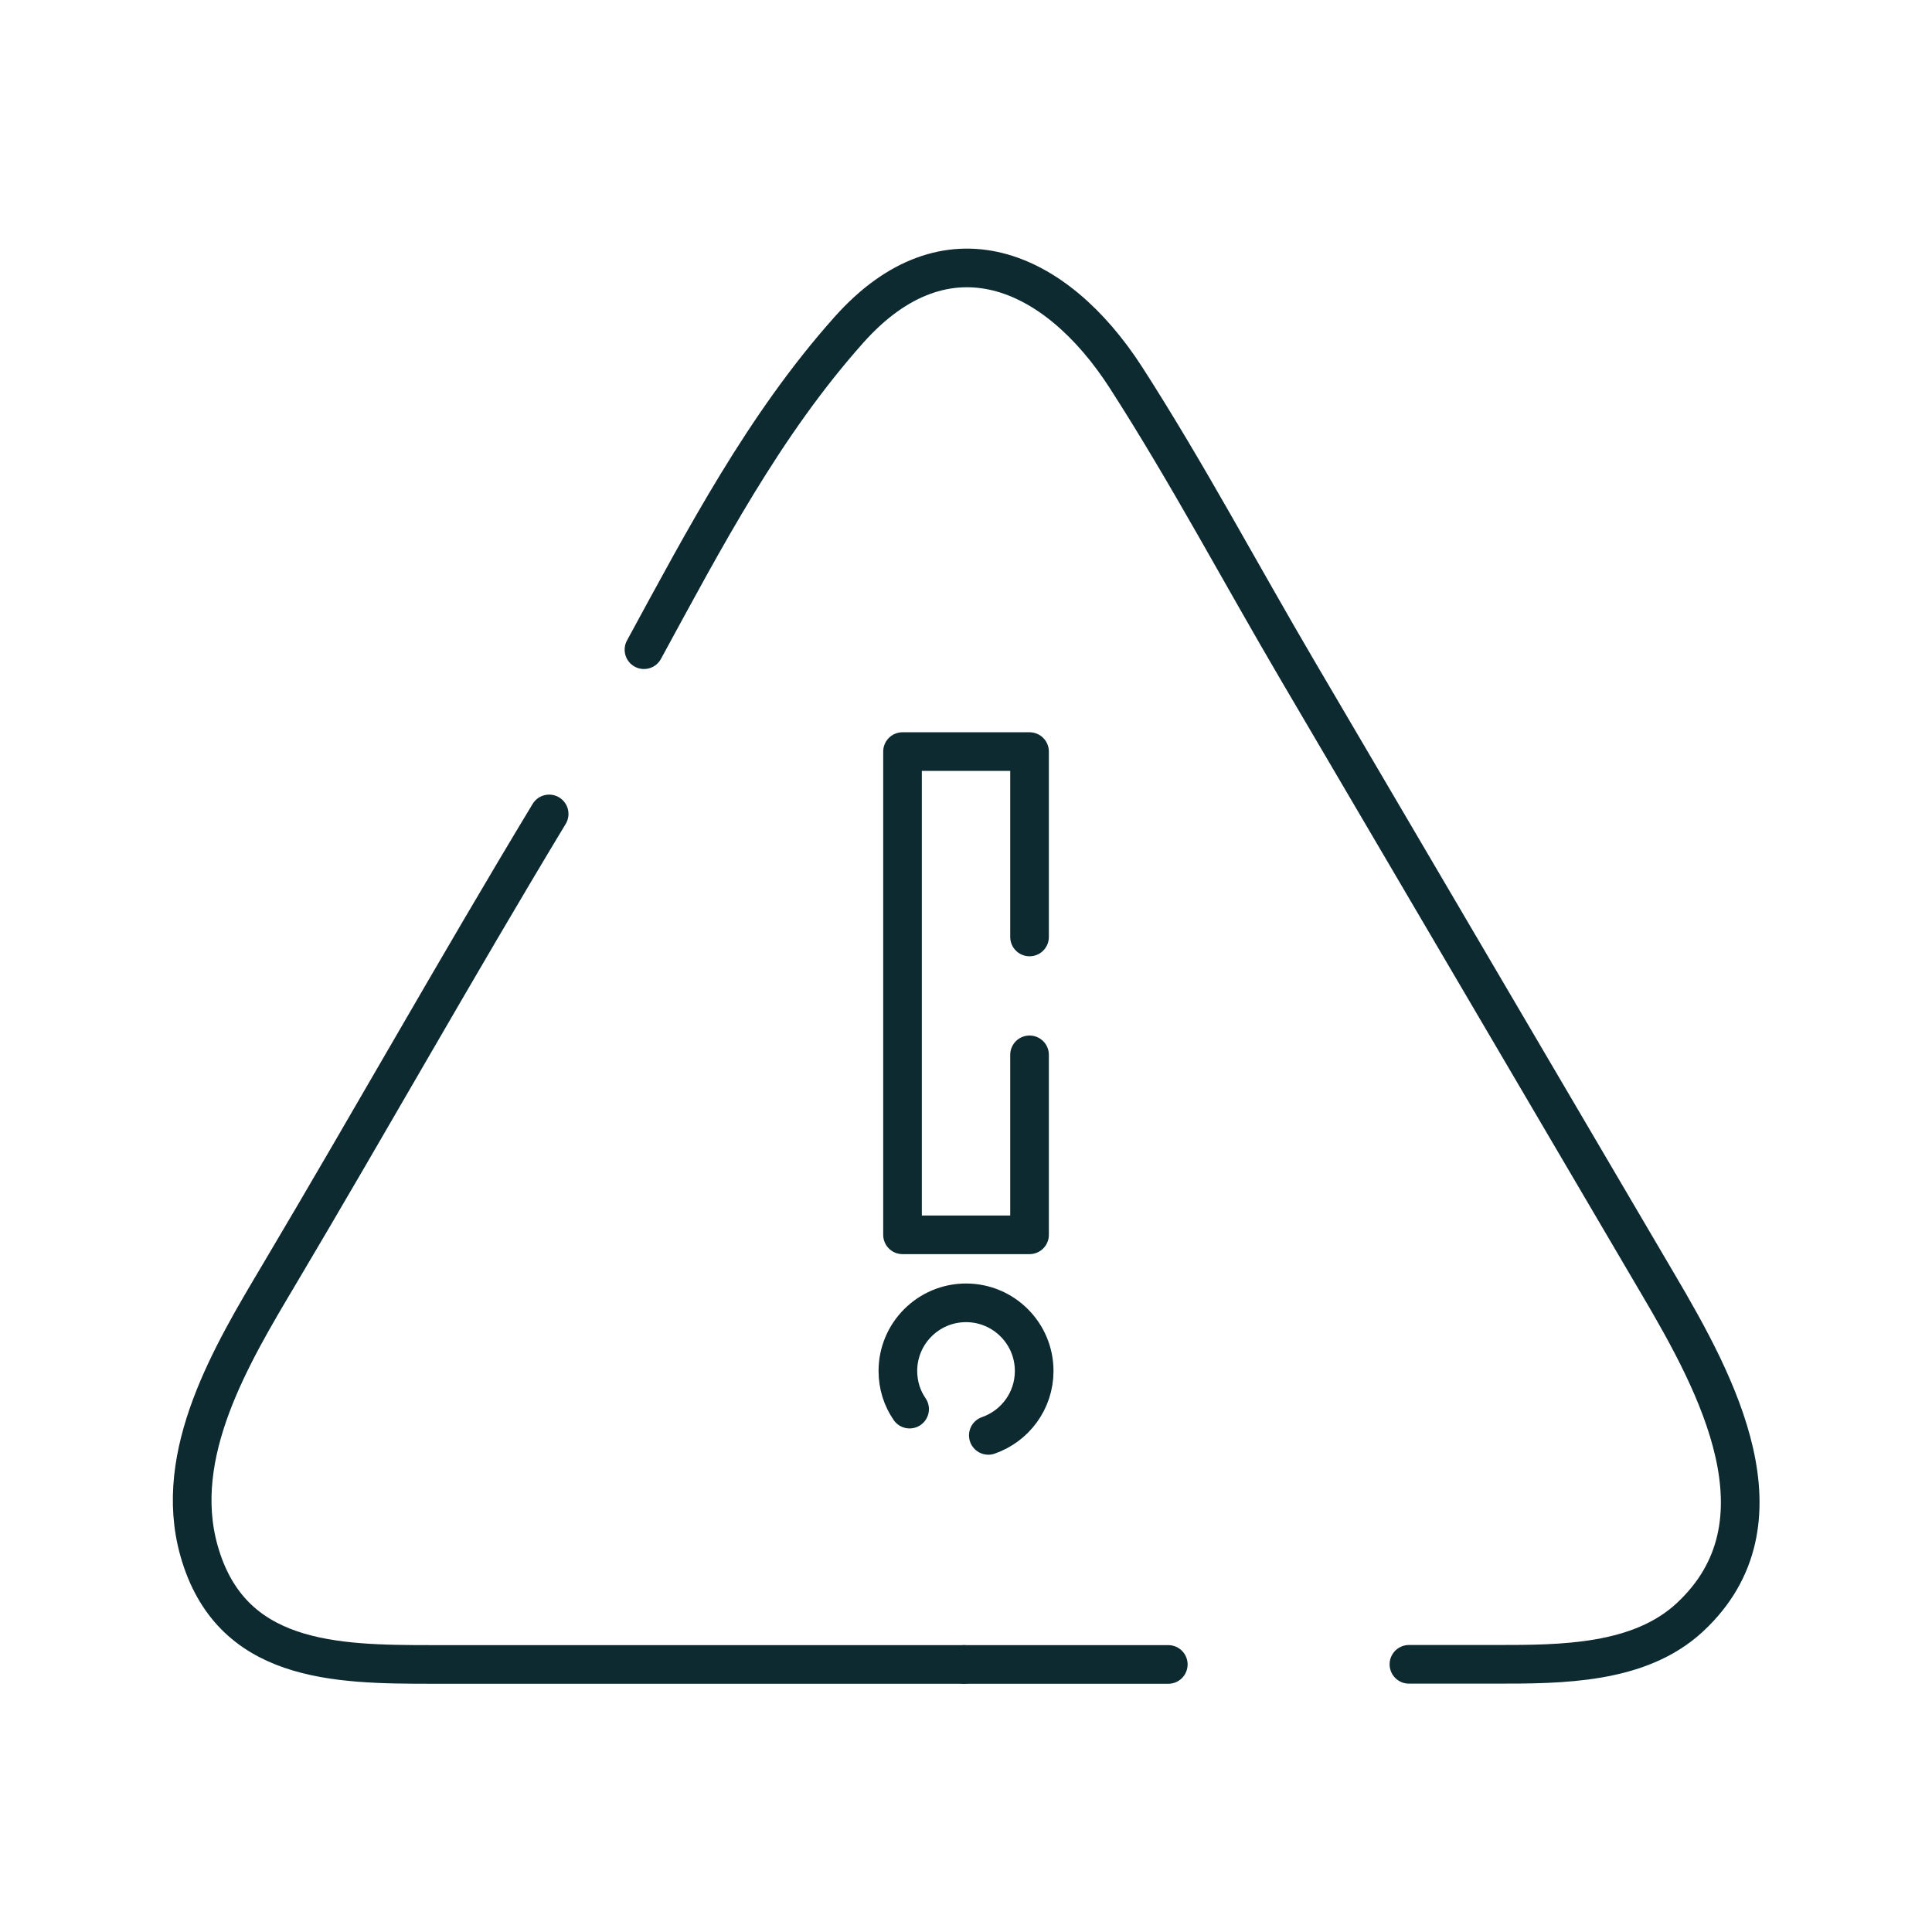
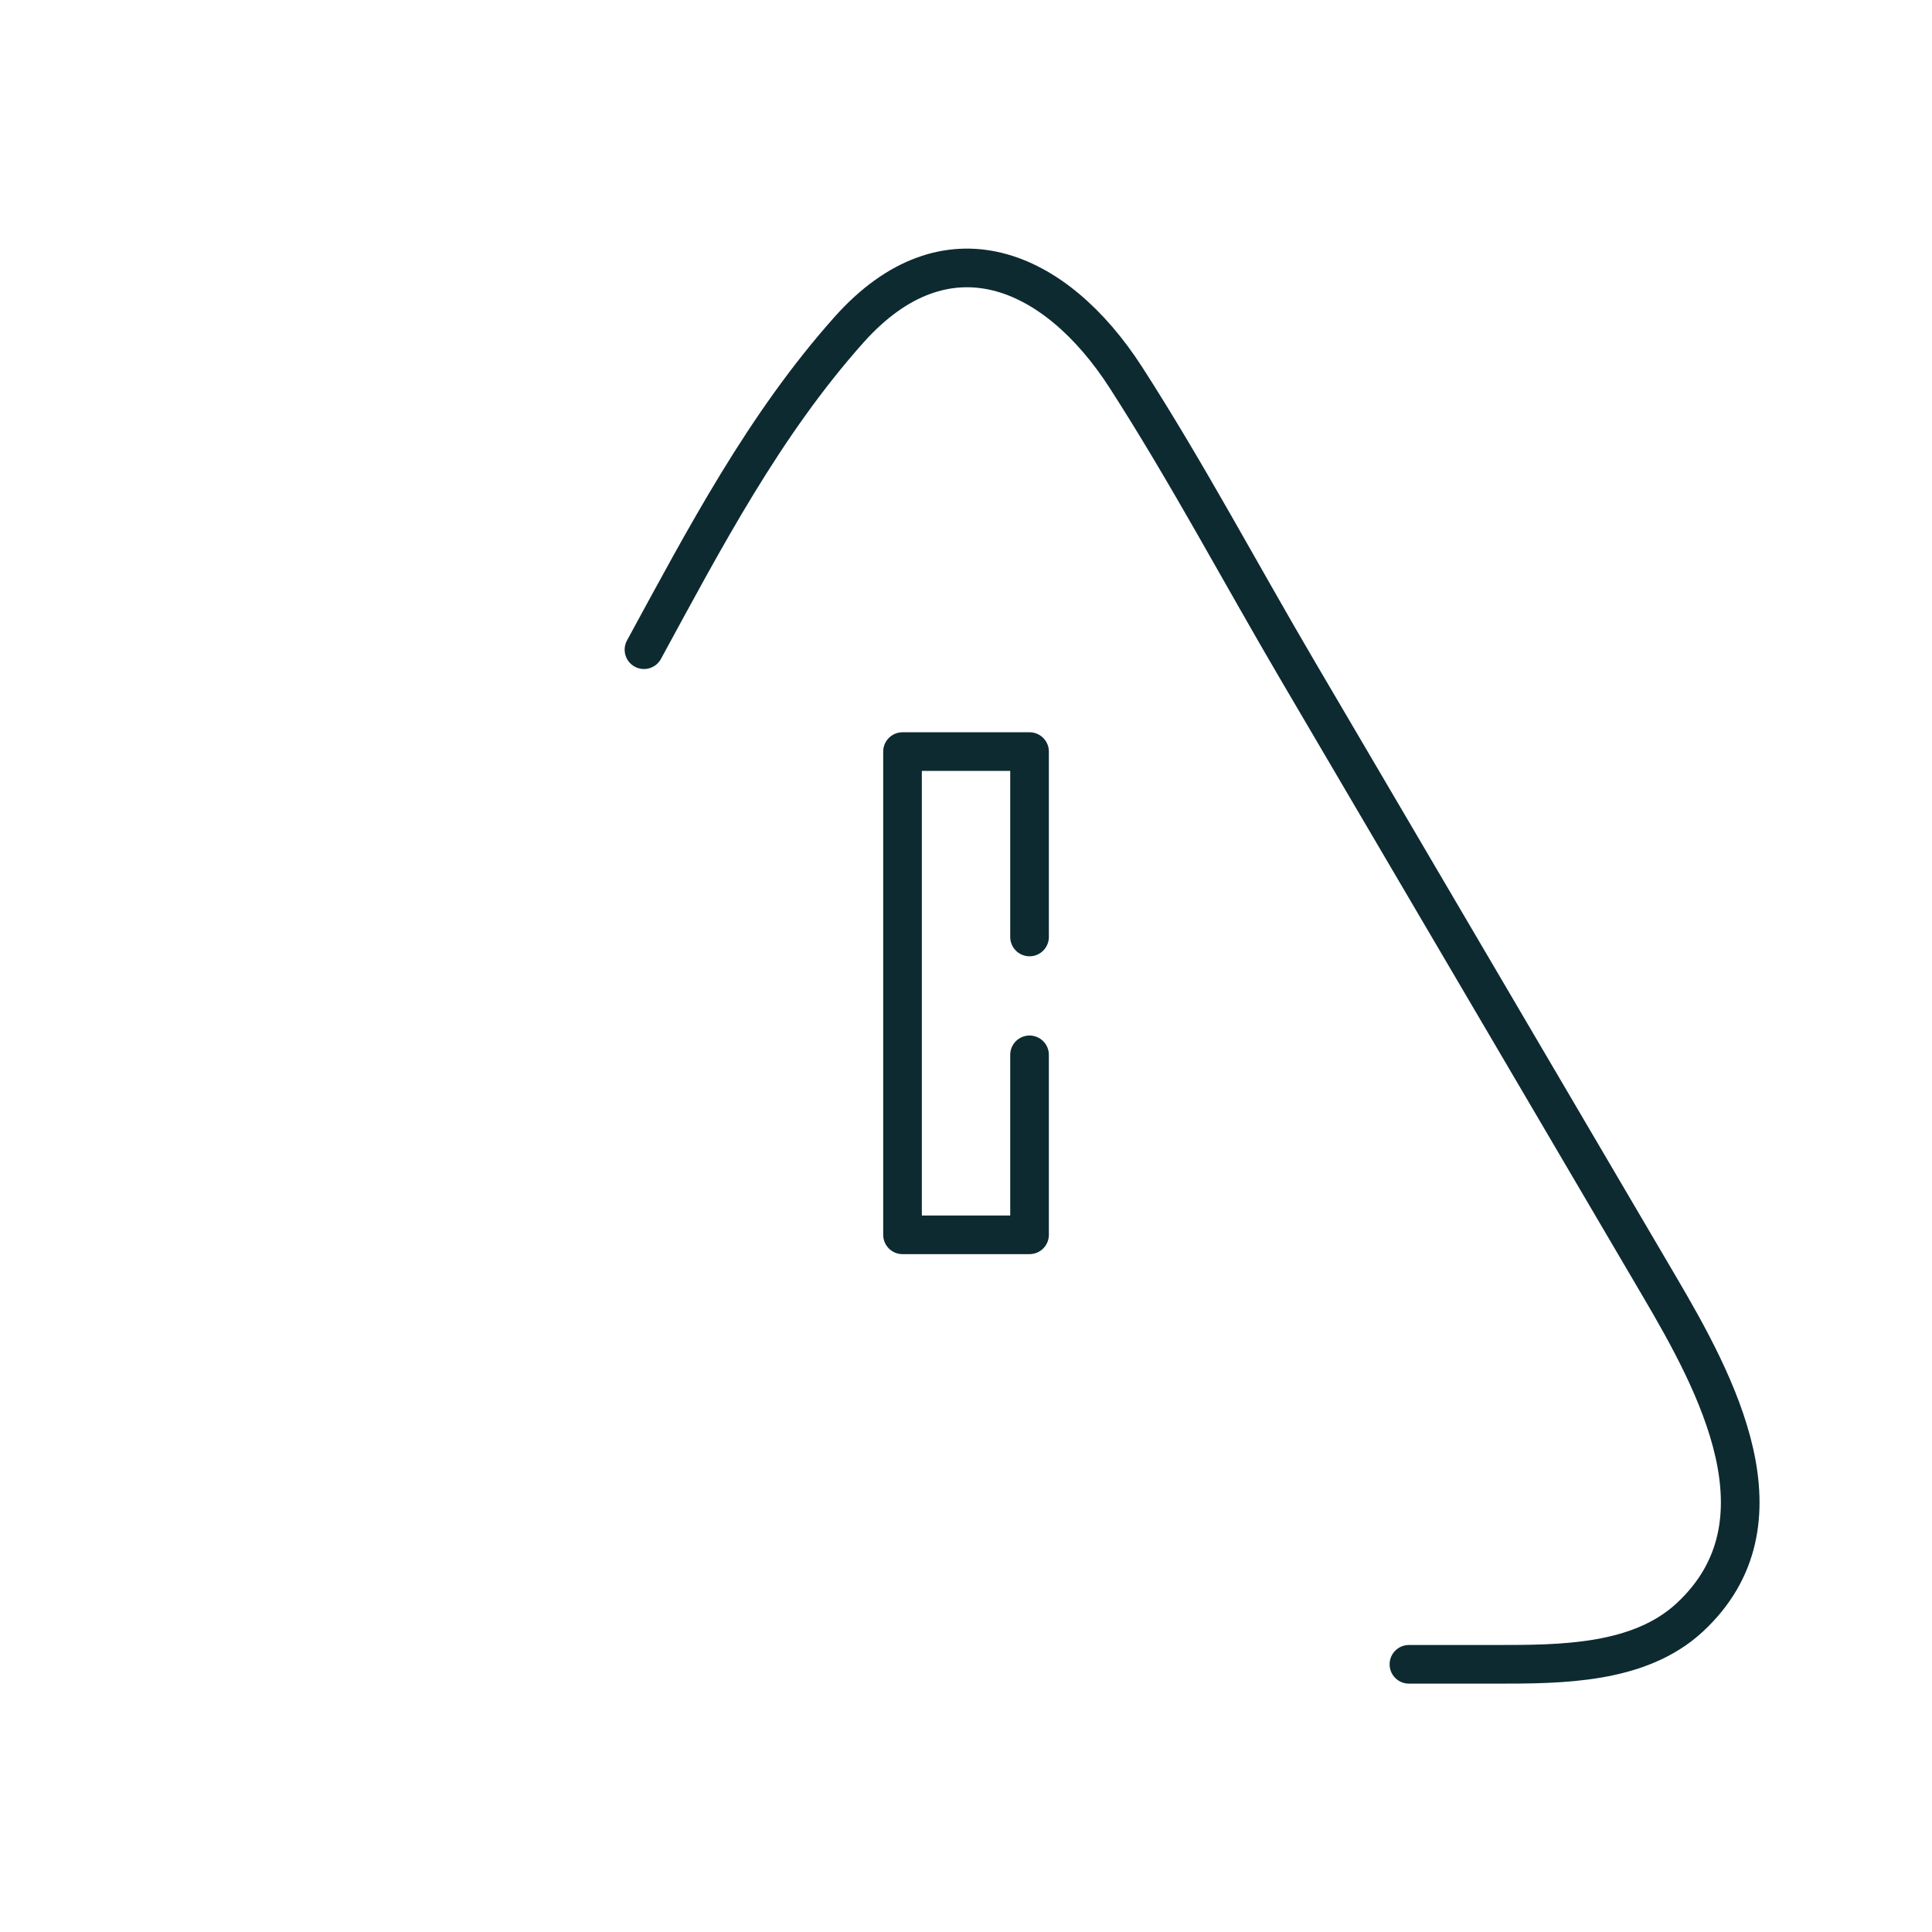
<svg xmlns="http://www.w3.org/2000/svg" version="1.1" width="150px" height="150px" viewBox="0,0,256,256">
  <g fill="none" fill-rule="nonzero" stroke="#0d2a31" stroke-width="3" stroke-linecap="round" stroke-linejoin="round" stroke-miterlimit="10" stroke-dasharray="" stroke-dashoffset="0" font-family="none" font-weight="none" font-size="none" text-anchor="none" style="mix-blend-mode: normal">
    <g transform="translate(-0.038,0.003) scale(1.707,1.707)">
-       <path d="M74.85,129.2h-41.29c-7.55,0 -15.64,-0.13 -18.09,-8.83c-2.12,-7.53 2.55,-15.26 6.24,-21.47c7.05,-11.87 13.81,-23.91 20.94,-35.72" />
      <path d="M50.01,50.43c4.72,-8.67 9.31,-17.43 15.92,-24.84c7.54,-8.45 16.01,-4.79 21.49,3.71c4.77,7.41 8.94,15.28 13.41,22.88c9.33,15.88 18.65,31.76 27.98,47.64c4.47,7.6 10.3,18.37 2.39,25.72c-3.92,3.65 -10.01,3.65 -15.03,3.65c-2.26,0 -4.52,0 -6.78,0" />
-       <path d="M90.71,129.2c-5.28,0 -10.56,0 -15.84,0" />
      <g>
        <path d="M79.94,81.88v13.97h-9.86v-37.51h9.86v14.39" />
-         <path d="M76.74,111.42c2.07,-0.72 3.56,-2.68 3.56,-5c0,-2.92 -2.37,-5.29 -5.29,-5.29c-2.92,0 -5.29,2.37 -5.29,5.29c0,1.1 0.33,2.12 0.91,2.96" />
      </g>
    </g>
  </g>
</svg>